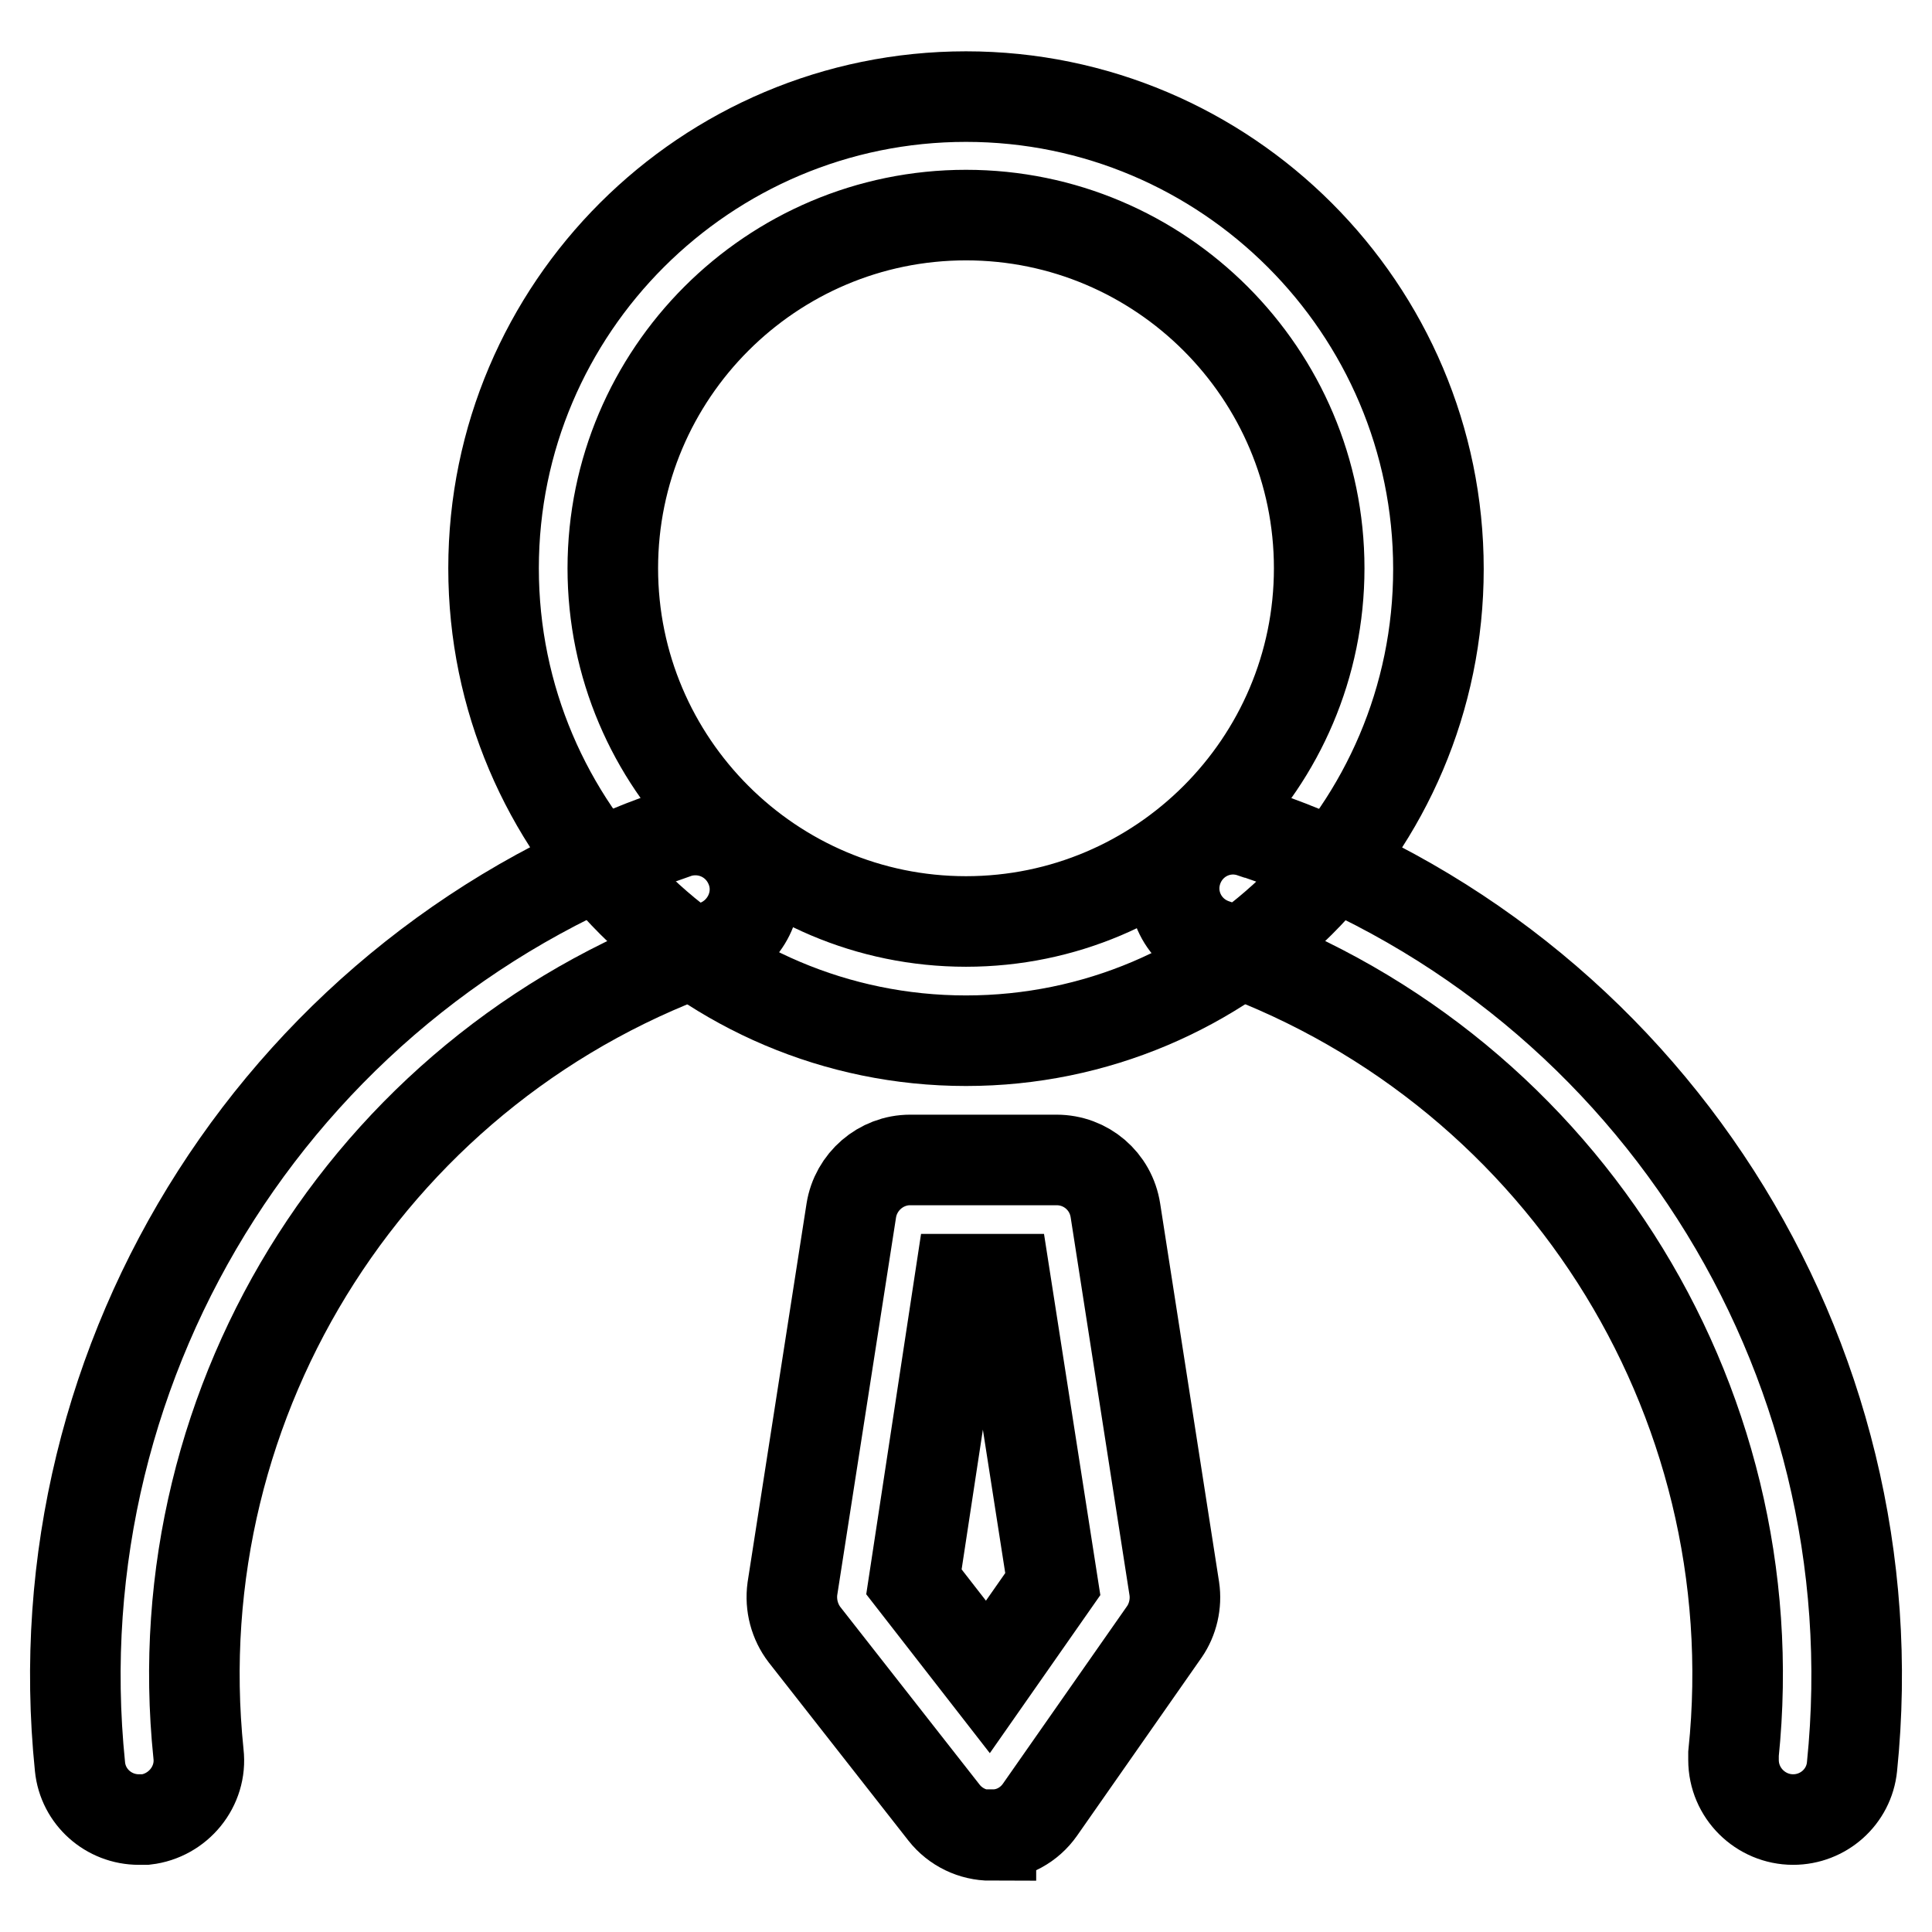
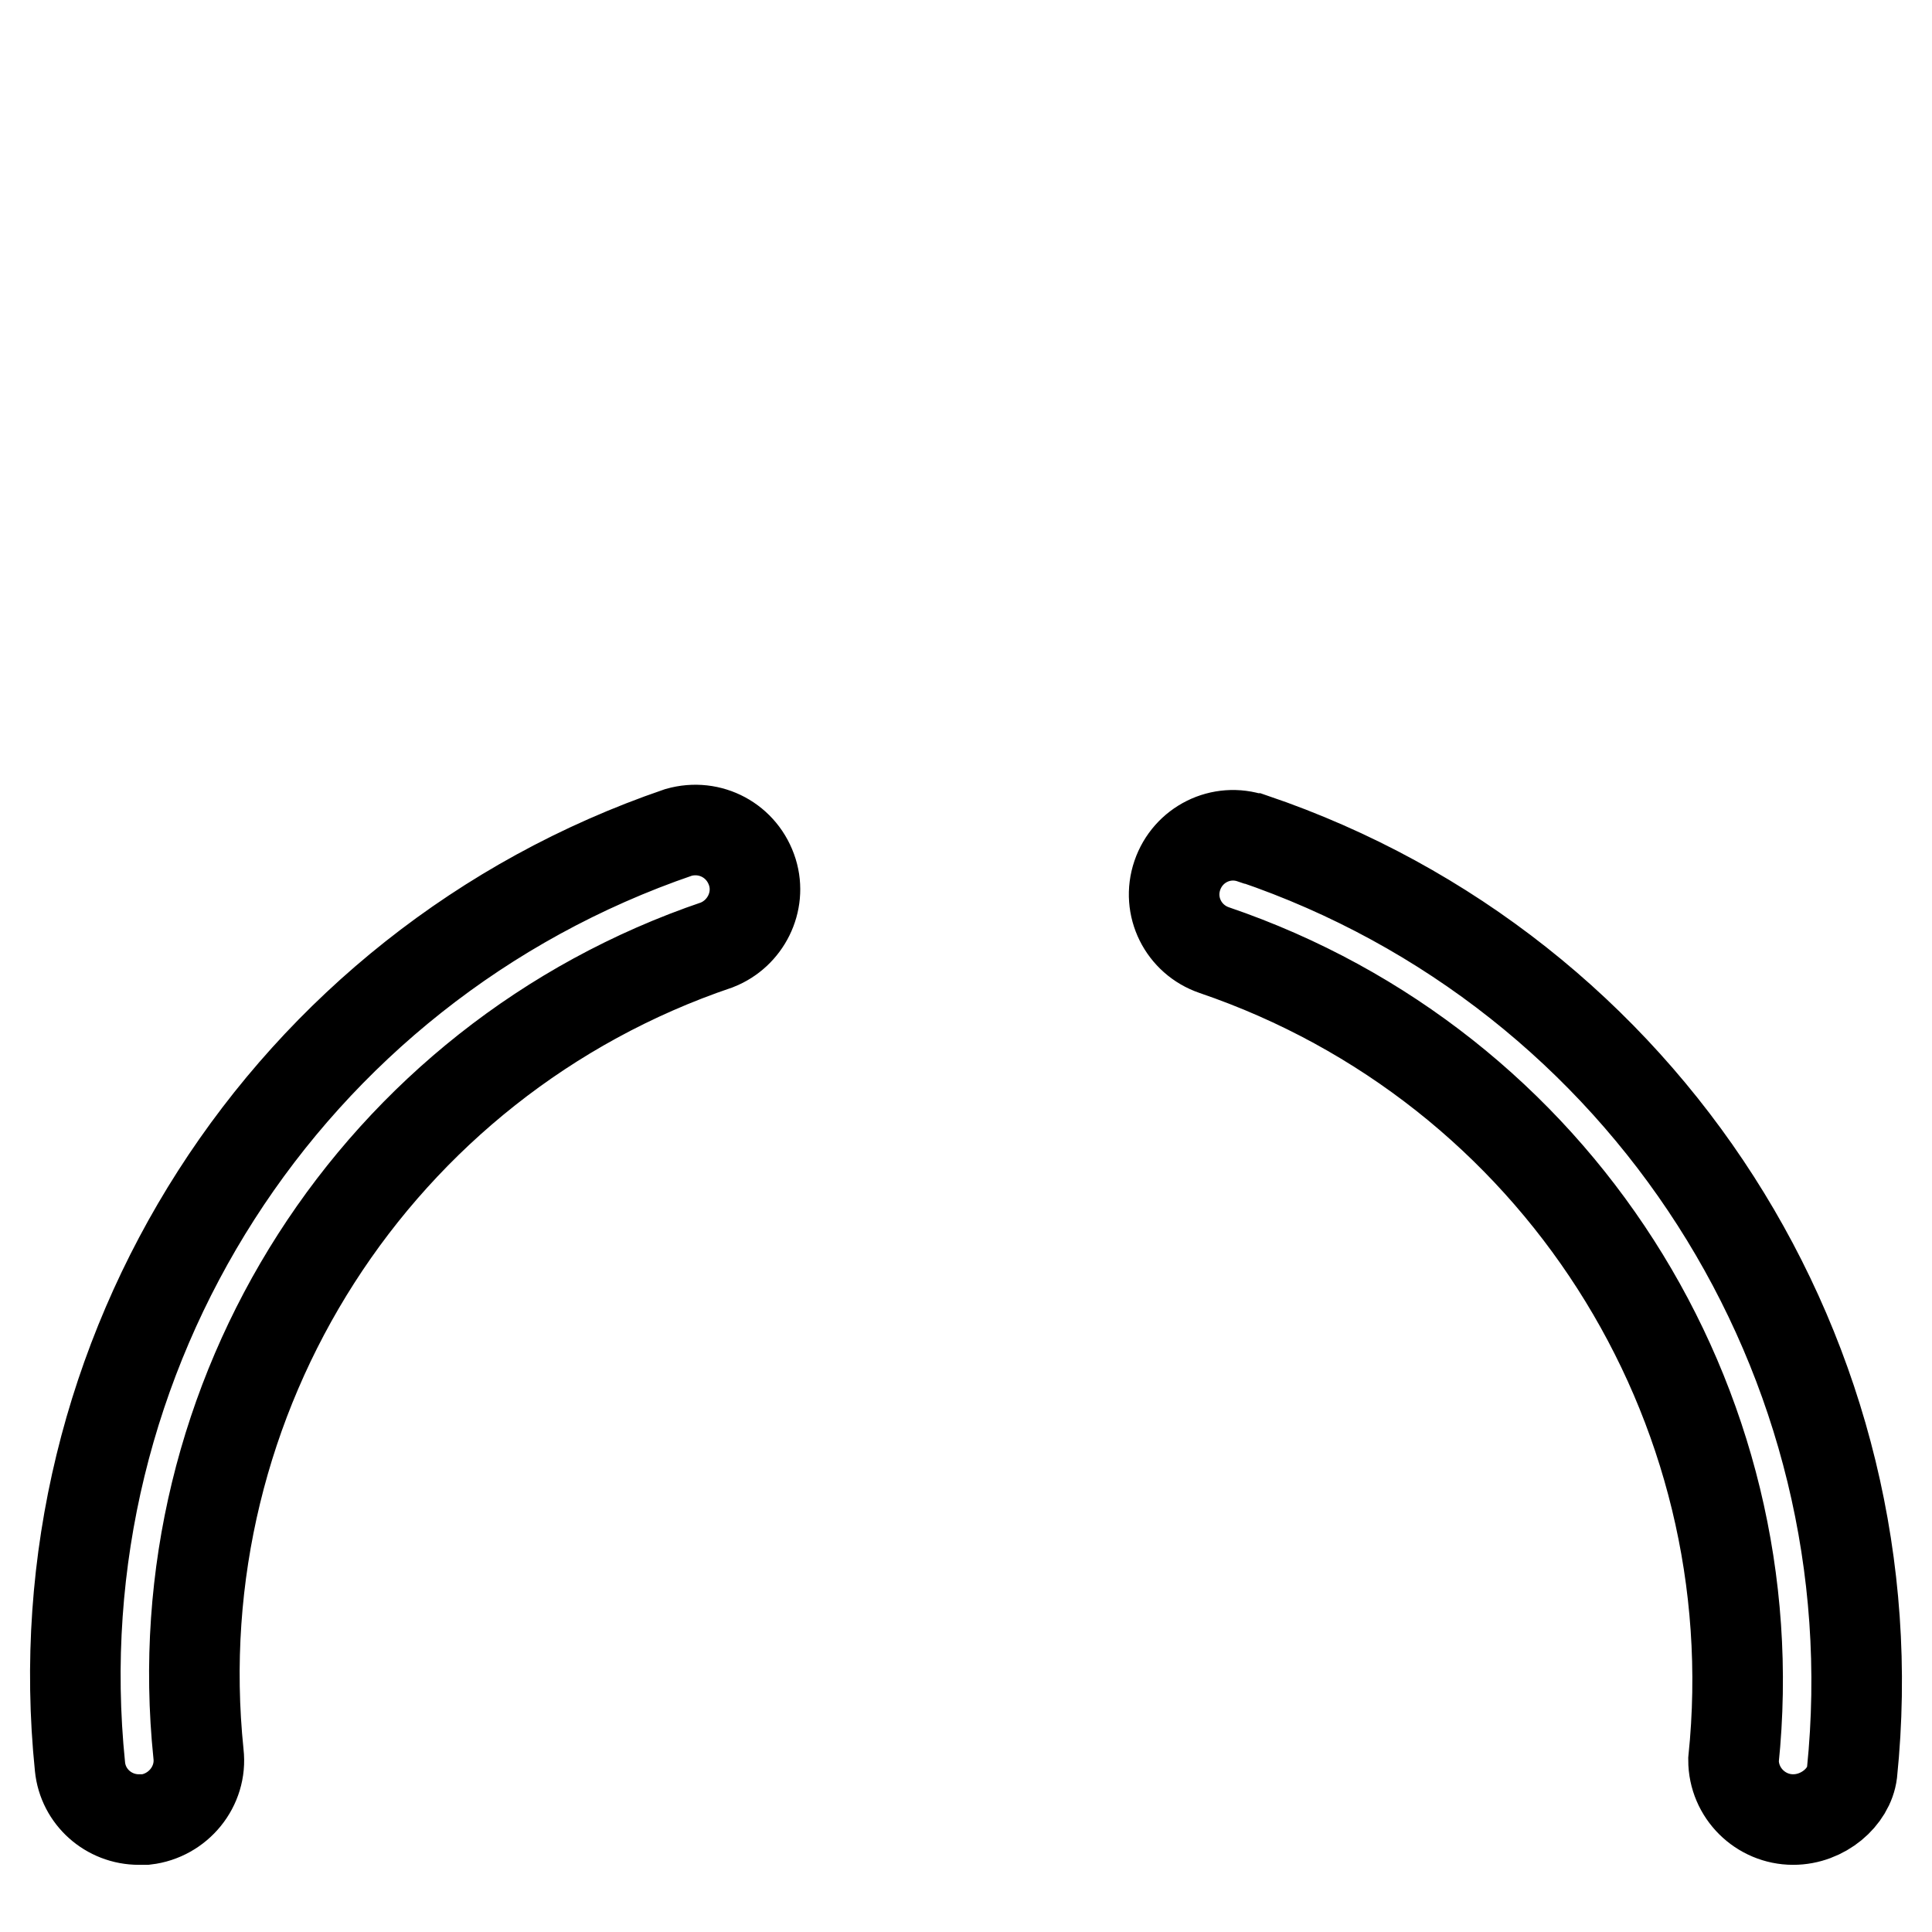
<svg xmlns="http://www.w3.org/2000/svg" version="1.1" x="0px" y="0px" viewBox="0 0 256 256" enable-background="new 0 0 256 256" xml:space="preserve">
  <g>
-     <path stroke-width="12" fill-opacity="0" stroke="#000000" d="M128,137.9c-34.5,0-62.6-28.1-62.6-62.6S93.5,12.8,128,12.8c34.5,0,62.6,28.1,62.6,62.6 S162.5,137.9,128,137.9z M128,28.5c-25.8,0-46.8,21-46.8,46.8s21,46.8,46.8,46.8c25.8,0,46.8-21,46.8-46.8S153.8,28.5,128,28.5z  M131.3,243.2c-2.4,0-4.7-1.1-6.2-3l-18.5-23.6c-1.3-1.7-1.9-3.9-1.6-6.1l7.8-50.1c0.6-3.8,3.9-6.7,7.8-6.7H140 c3.9,0,7.2,2.8,7.8,6.7l7.8,50.1c0.3,2-0.2,4.1-1.3,5.7l-16.5,23.6c-1.4,2-3.7,3.3-6.2,3.3H131.3L131.3,243.2z M121.1,209.6 l9.8,12.6l8.6-12.3l-6.3-40.4h-6L121.1,209.6z" />
-     <path stroke-width="12" fill-opacity="0" stroke="#000000" d="M237.6,241.1c-4.3,0-7.9-3.5-7.9-7.9c0-0.3,0-0.6,0-0.8c4.9-47.4-23.6-91.9-68.8-107.3 c-4.1-1.4-6.3-5.8-4.9-9.9c0,0,0,0,0,0c1.4-4.1,5.8-6.3,9.9-4.9c0,0,0,0,0.1,0c52.1,17.7,85,69.1,79.4,123.8 C245,238.1,241.6,241.1,237.6,241.1z M18.4,241.1c-4,0-7.4-3-7.8-7c-5.6-54.7,27.3-106,79.3-123.8c4.2-1.2,8.5,1.1,9.8,5.3 c1.2,3.9-0.9,8.1-4.7,9.6C49.9,140.5,21.4,185,26.3,232.4c0.5,4.3-2.7,8.2-7,8.7C19,241.1,18.7,241.1,18.4,241.1L18.4,241.1z" />
+     <path stroke-width="12" fill-opacity="0" stroke="#000000" d="M237.6,241.1c-4.3,0-7.9-3.5-7.9-7.9c4.9-47.4-23.6-91.9-68.8-107.3 c-4.1-1.4-6.3-5.8-4.9-9.9c0,0,0,0,0,0c1.4-4.1,5.8-6.3,9.9-4.9c0,0,0,0,0.1,0c52.1,17.7,85,69.1,79.4,123.8 C245,238.1,241.6,241.1,237.6,241.1z M18.4,241.1c-4,0-7.4-3-7.8-7c-5.6-54.7,27.3-106,79.3-123.8c4.2-1.2,8.5,1.1,9.8,5.3 c1.2,3.9-0.9,8.1-4.7,9.6C49.9,140.5,21.4,185,26.3,232.4c0.5,4.3-2.7,8.2-7,8.7C19,241.1,18.7,241.1,18.4,241.1L18.4,241.1z" />
  </g>
</svg>